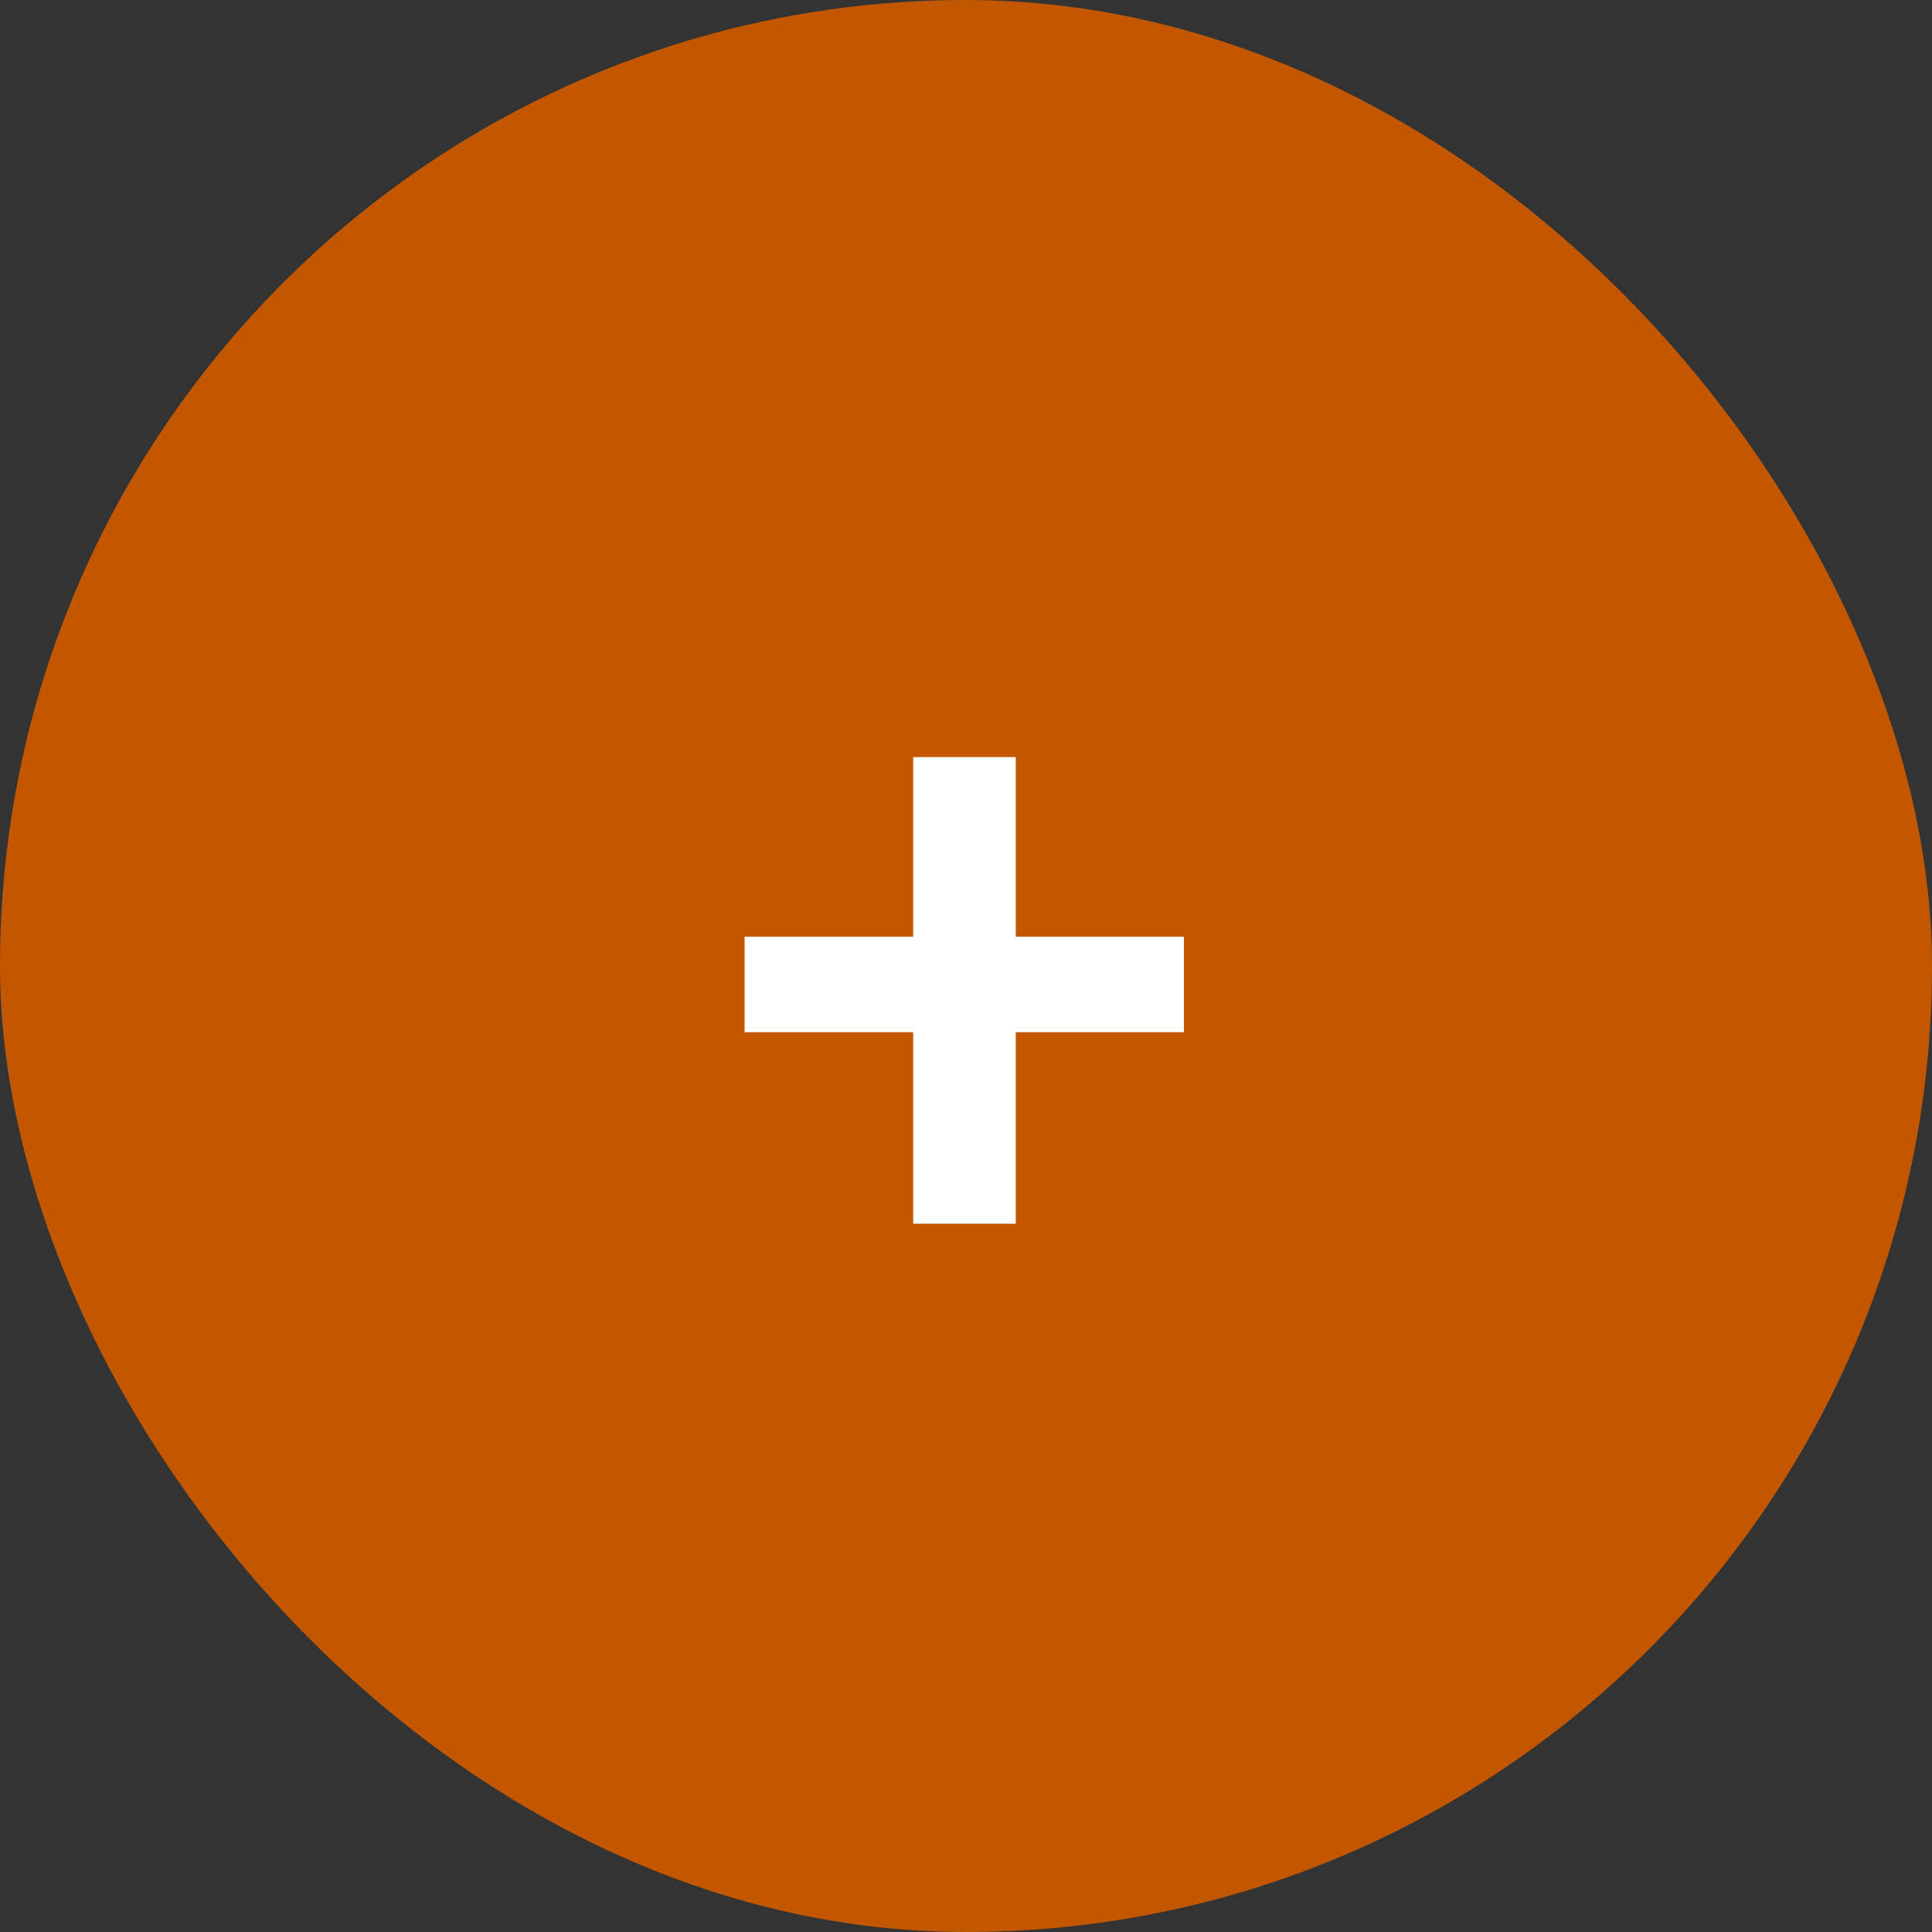
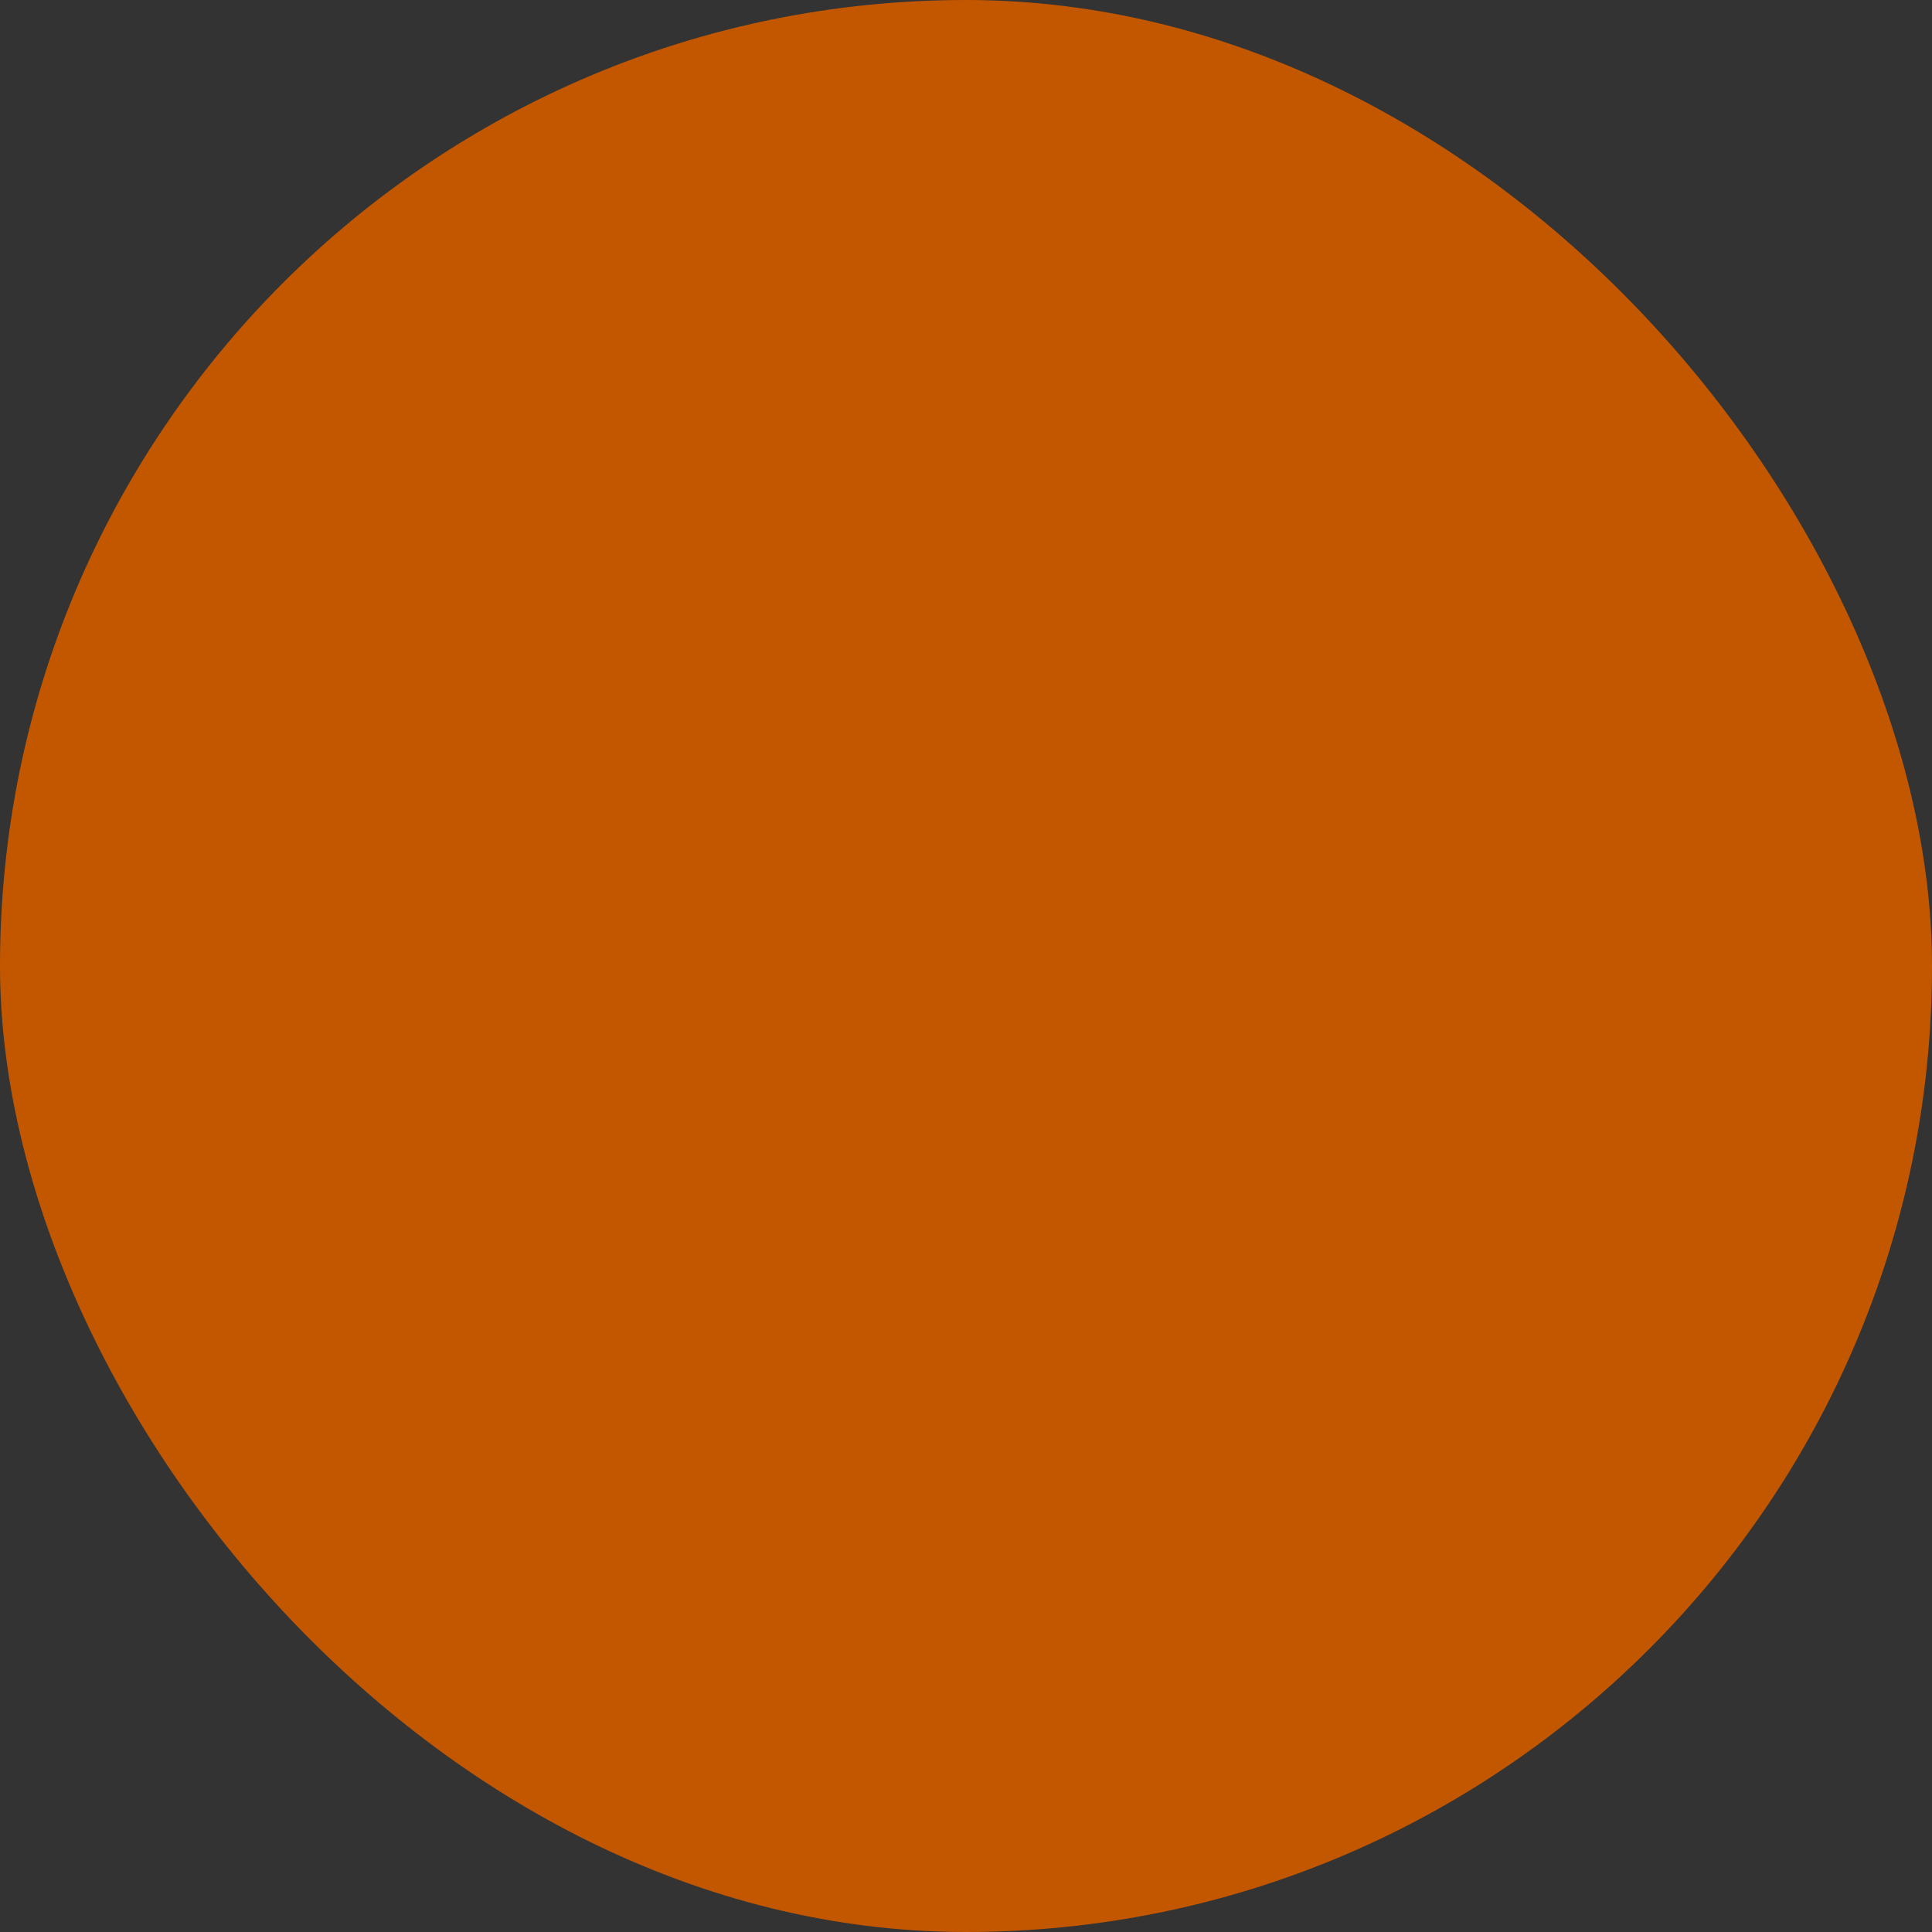
<svg xmlns="http://www.w3.org/2000/svg" width="30" height="30" viewBox="0 0 30 30" fill="none">
  <rect x="0" y="0" width="30" height="30" fill="#333333" stroke="none" />
  <rect width="30" height="30" rx="15" fill="#C25700" />
-   <path d="M18.384 14.545V16.028H11.562V14.545H18.384ZM15.773 11.756V19.002H14.18V11.756H15.773Z" fill="white" />
</svg>